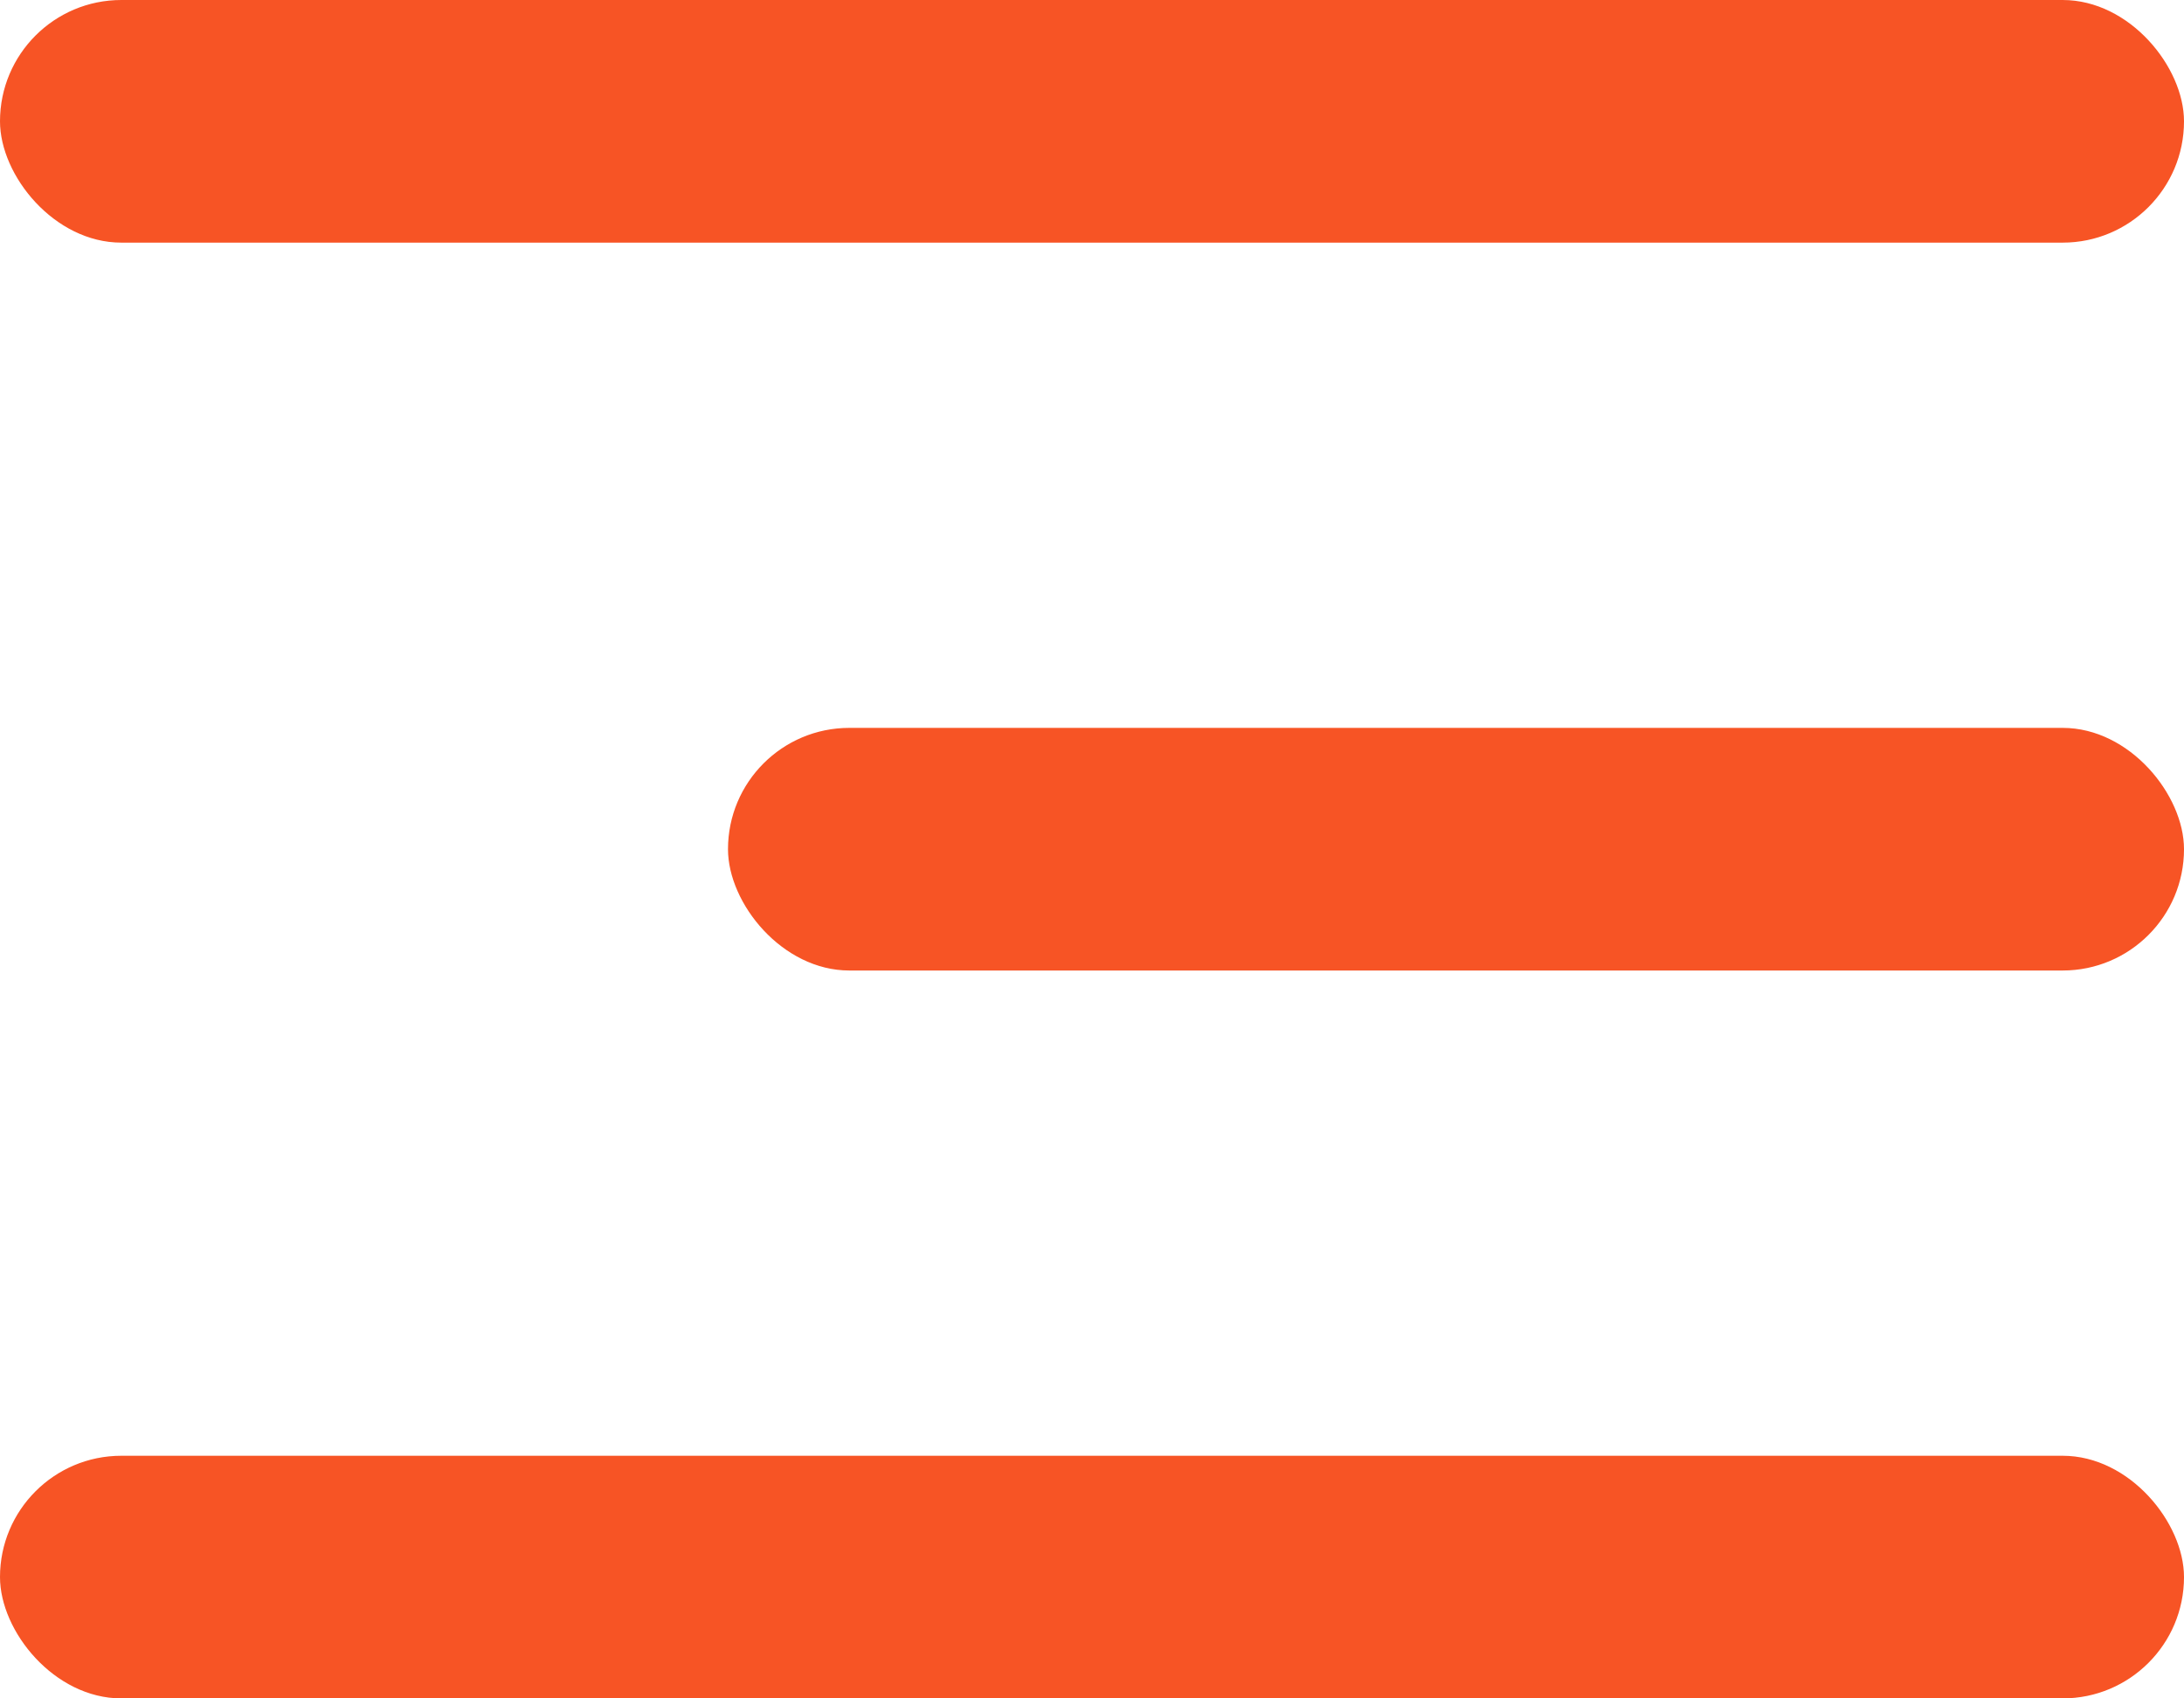
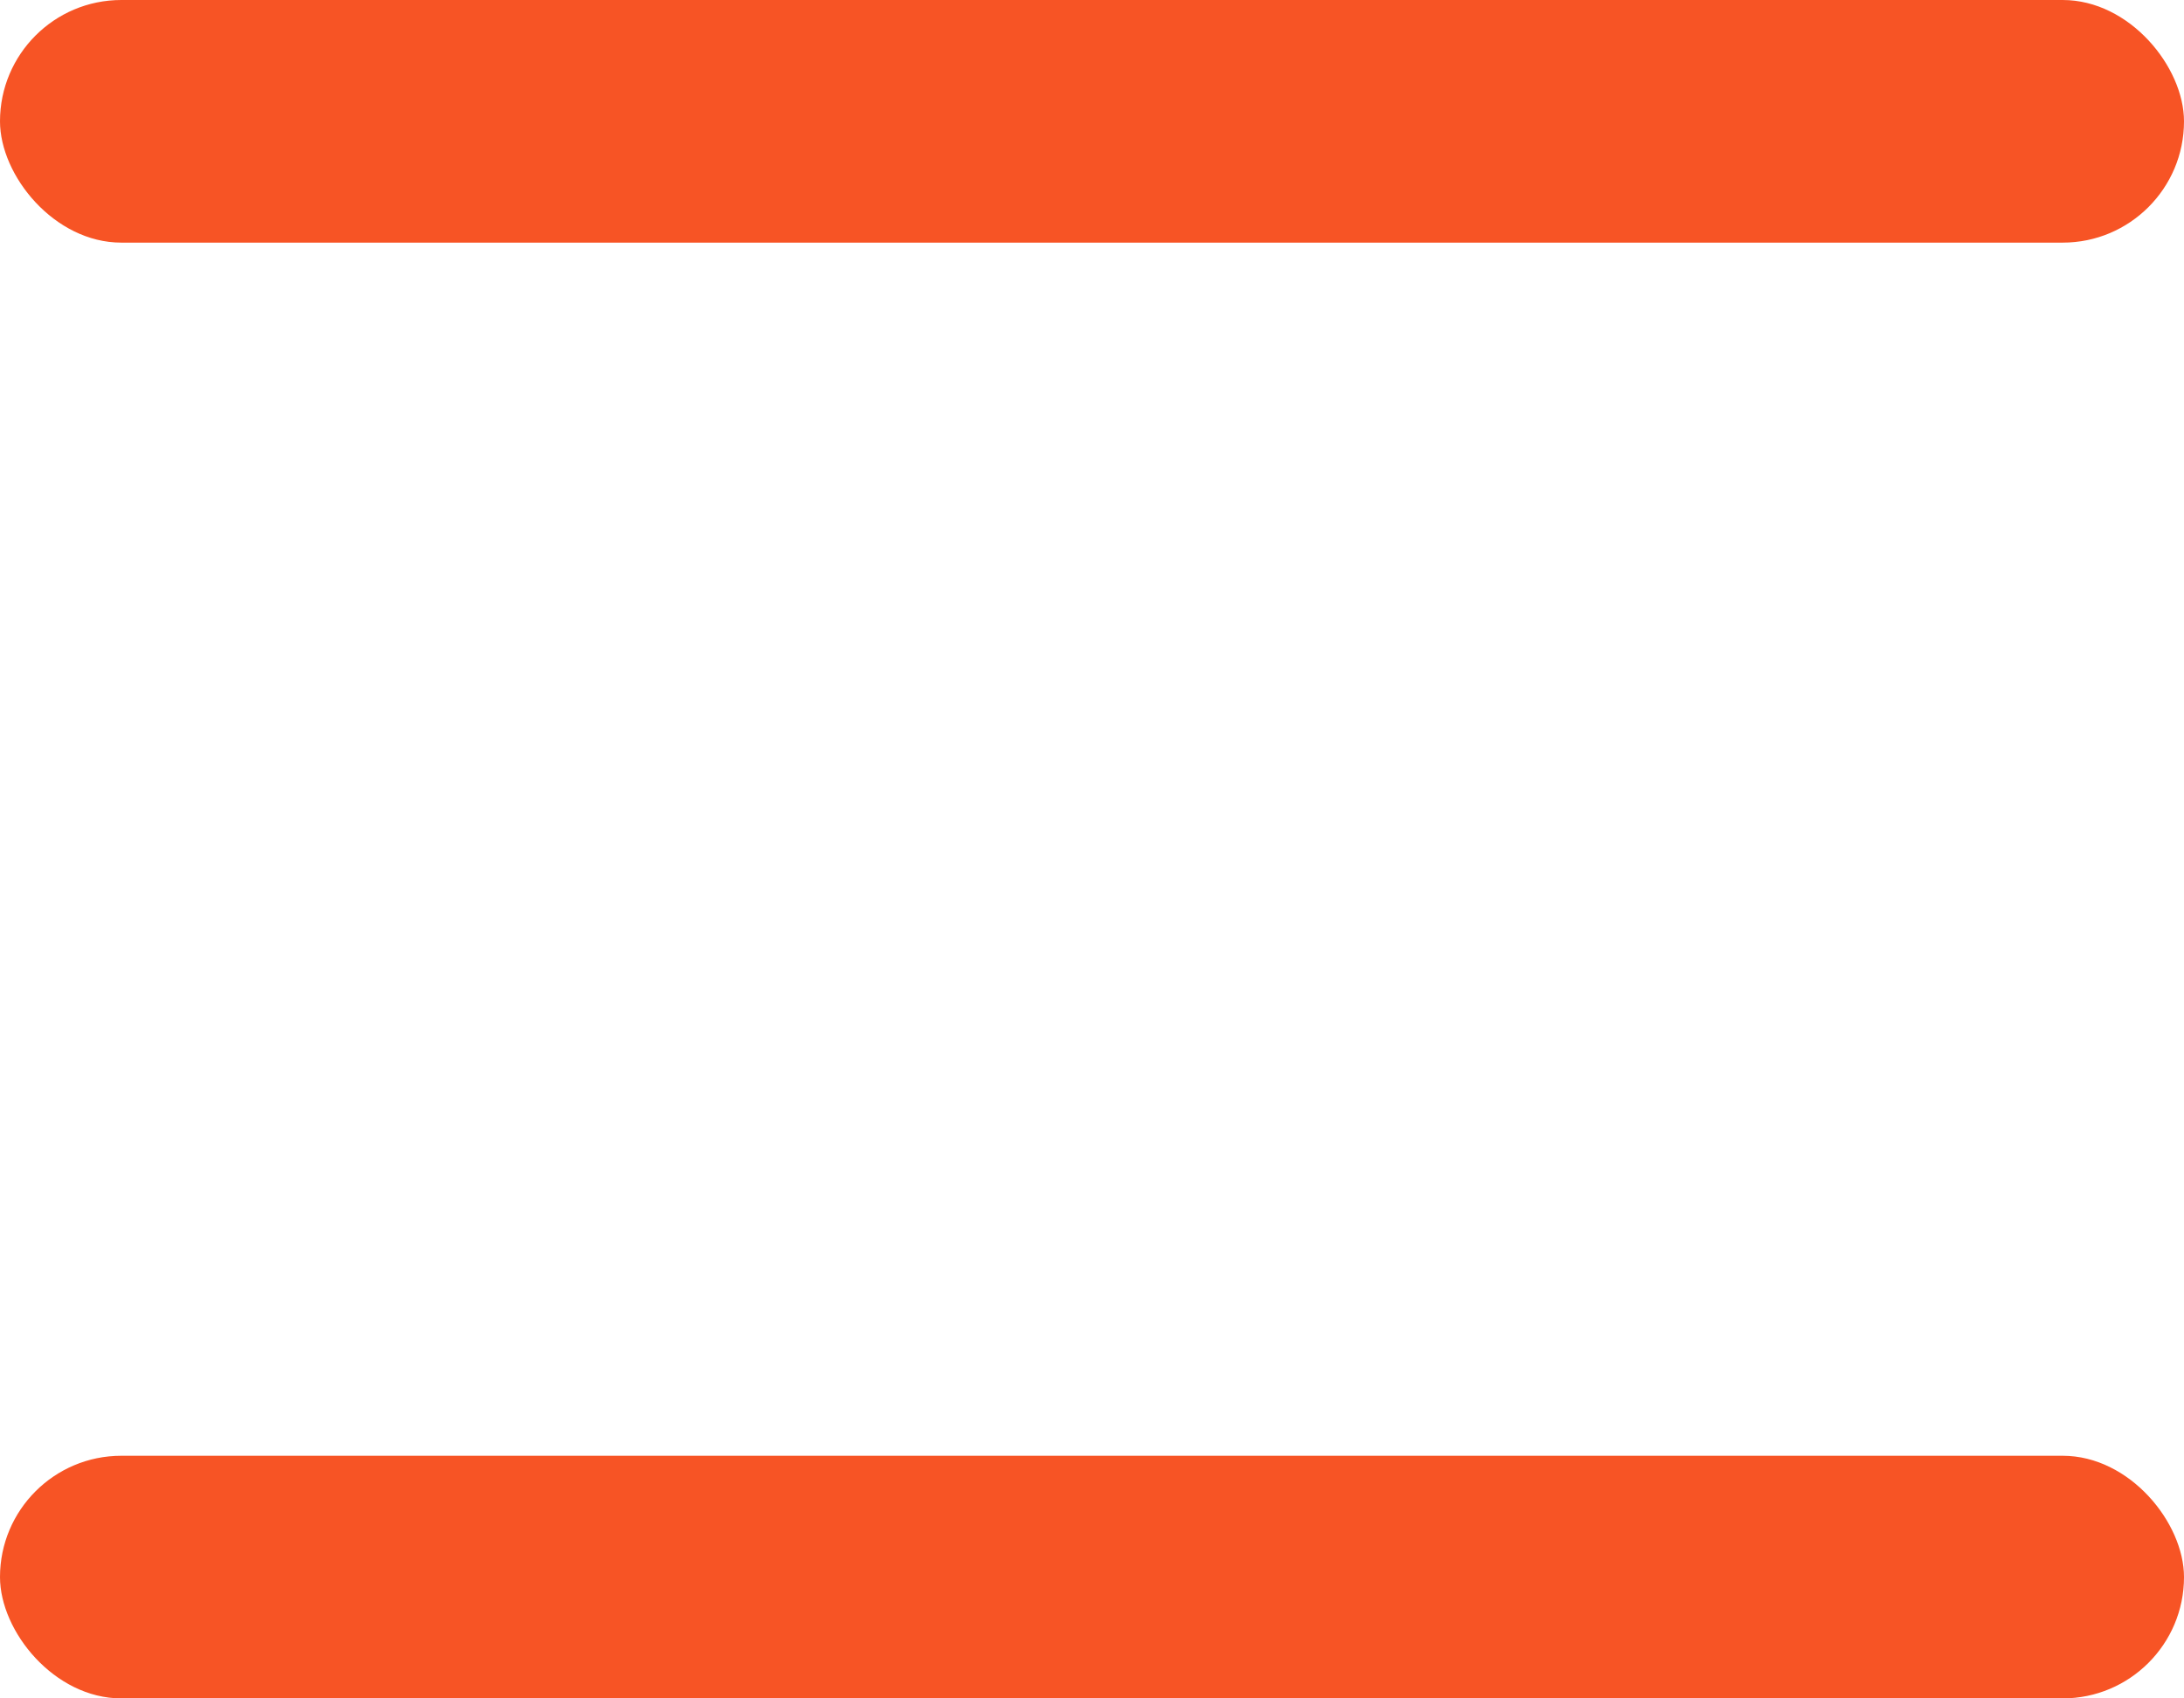
<svg xmlns="http://www.w3.org/2000/svg" width="36" height="28" viewBox="0 0 36 28" fill="none">
  <rect width="36" height="4" rx="2" fill="#F75425" />
-   <rect x="12" y="12" width="24" height="4" rx="2" fill="#F75425" />
  <rect y="24" width="36" height="4" rx="2" fill="#F75425" />
</svg>